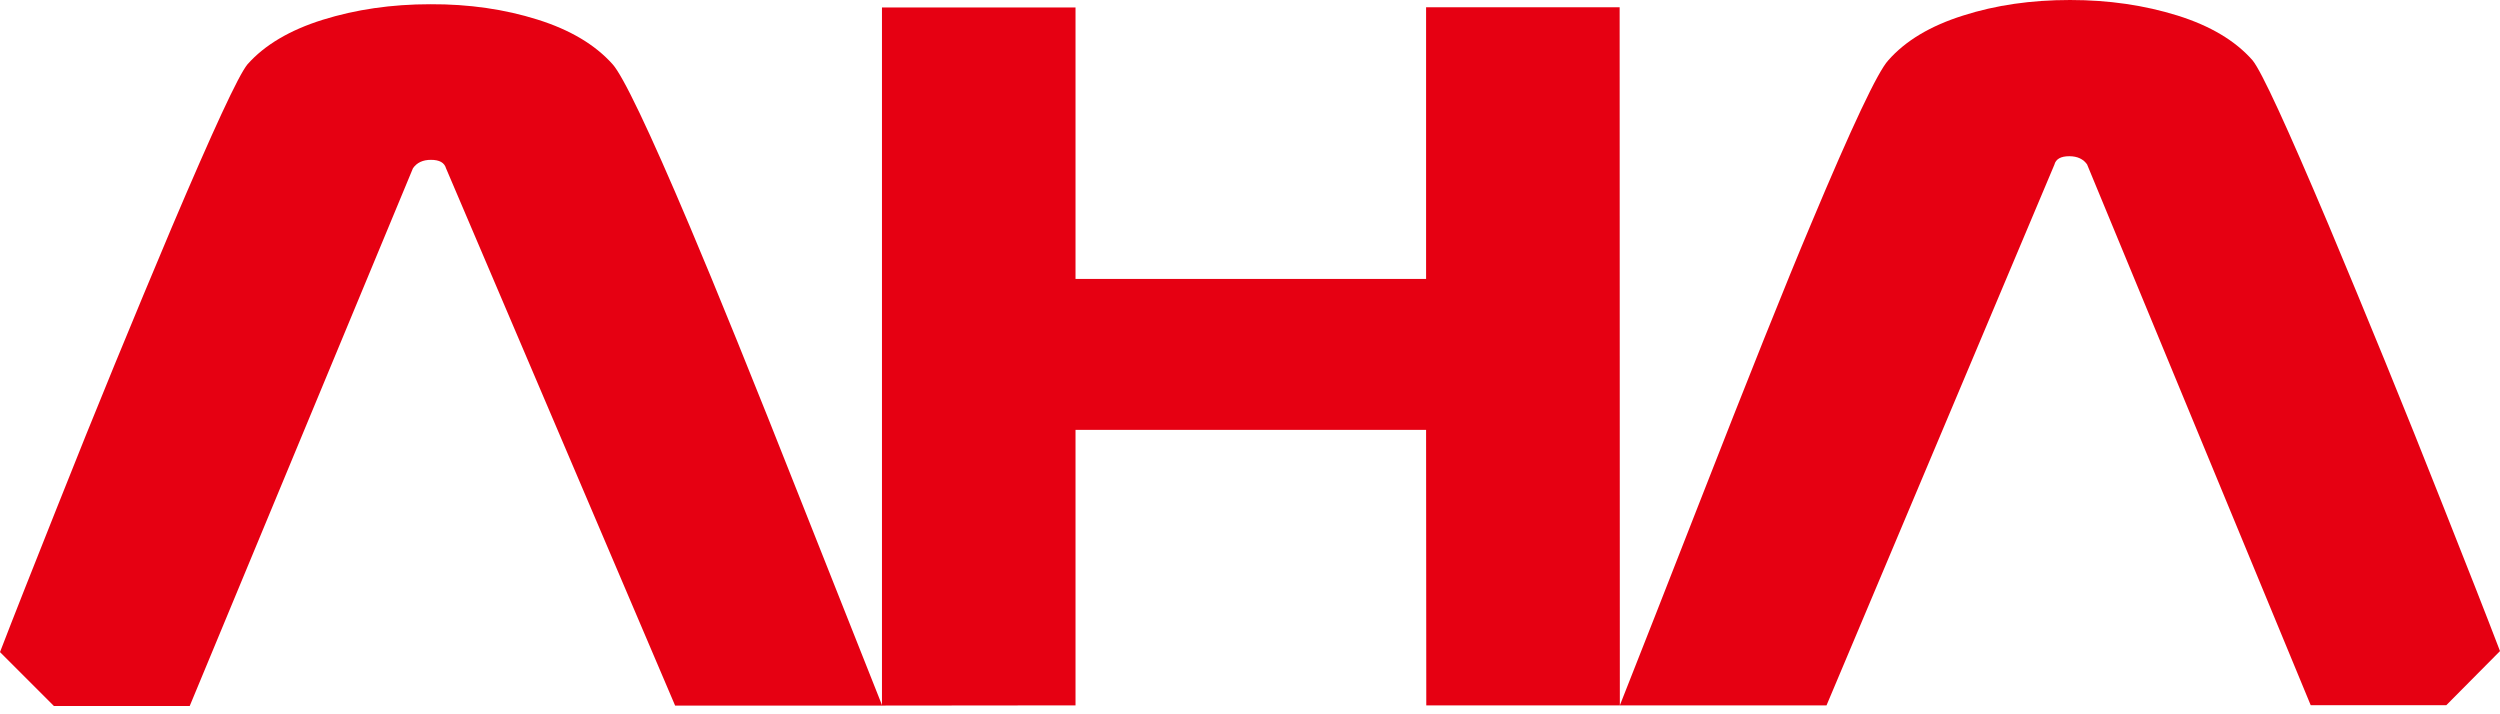
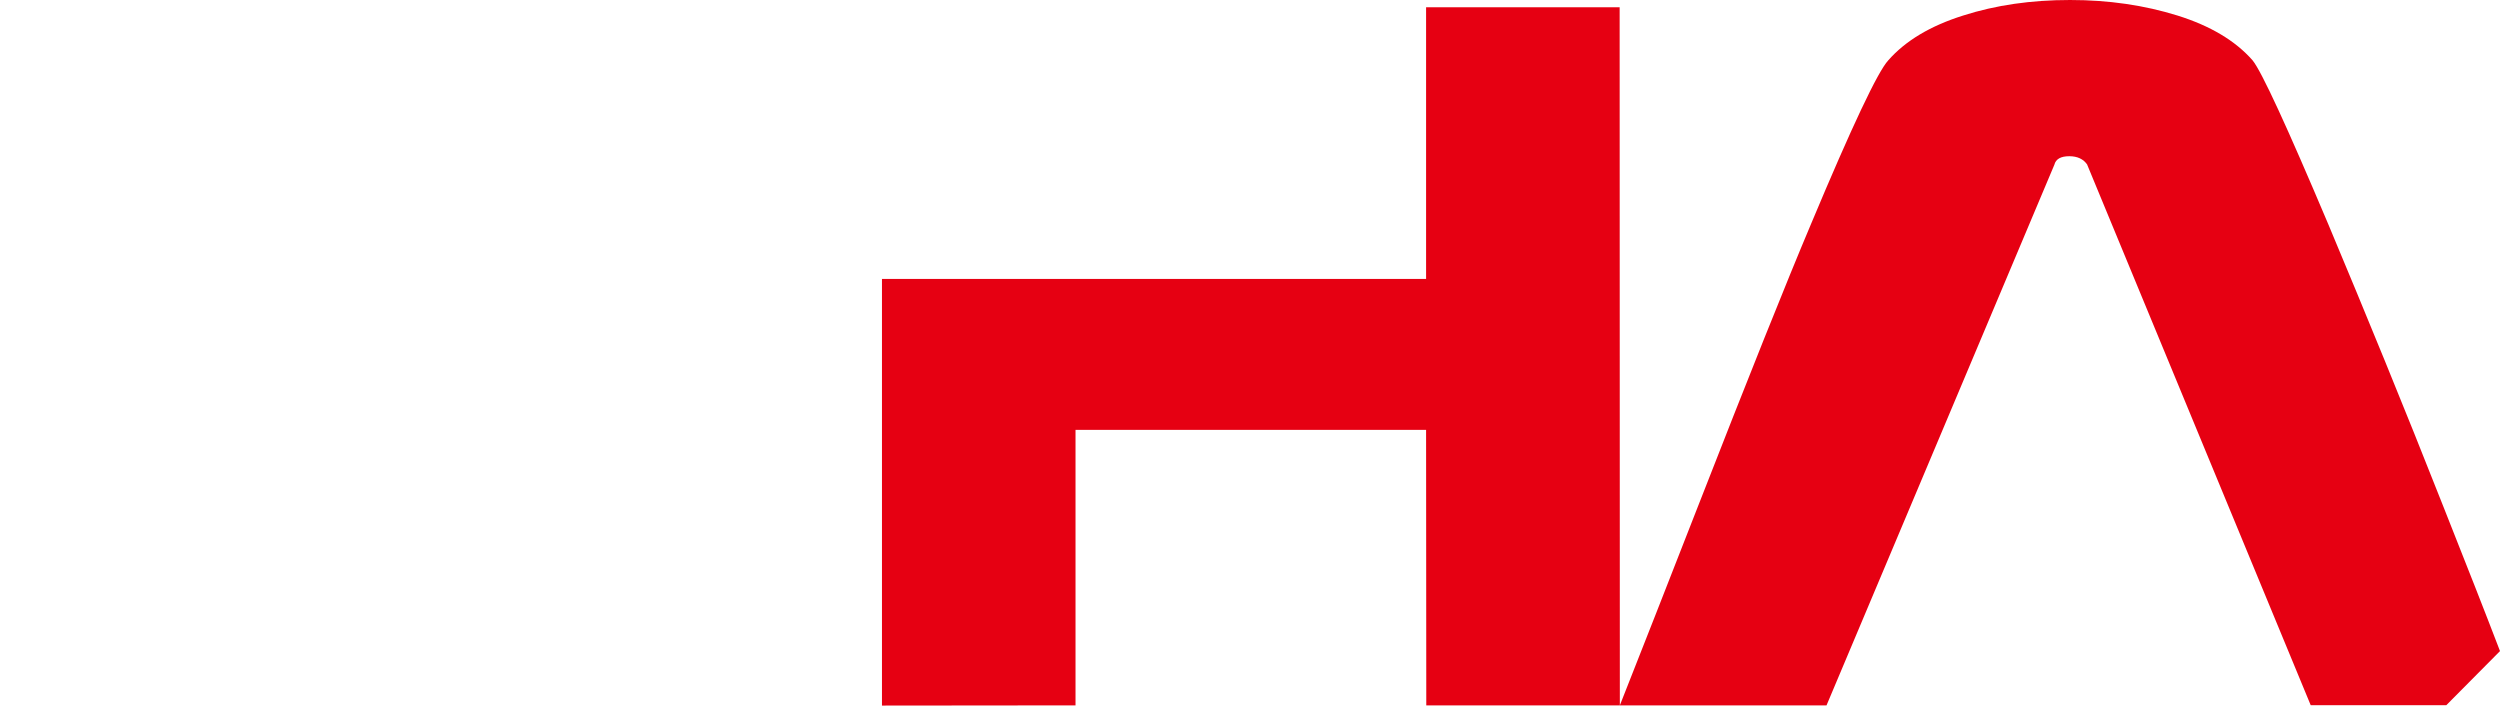
<svg xmlns="http://www.w3.org/2000/svg" width="140" height="40" viewBox="0 0 140 40" fill="none">
-   <path d="M23.124 9.426C23.339 9.11 23.678 8.951 24.13 8.951C24.616 8.951 24.887 9.11 24.978 9.426L37.806 39.512H49.402C48.17 36.416 46.701 32.697 44.983 28.369C42.168 21.237 40.044 16.015 38.631 12.681C36.337 7.256 34.879 4.227 34.302 3.594C33.33 2.509 31.94 1.673 30.098 1.096C28.267 0.52 26.266 0.226 24.096 0.237C21.926 0.237 19.926 0.531 18.072 1.108C16.23 1.684 14.817 2.52 13.857 3.605C13.348 4.227 11.935 7.279 9.607 12.76C7.527 17.699 5.369 22.921 3.176 28.459C1.831 31.838 0.769 34.517 0 36.517L3.018 39.535H10.624L23.124 9.426Z" fill="#E60012" />
  <path d="M116.887 9.223C116.672 8.906 116.333 8.748 115.881 8.748C115.407 8.748 115.124 8.906 115.045 9.223L102.285 39.501H90.711C91.943 36.393 93.401 32.663 95.108 28.301C97.911 21.124 100.013 15.868 101.426 12.523C103.709 7.075 105.155 4.012 105.743 3.379C106.704 2.283 108.105 1.447 109.936 0.87C111.767 0.283 113.756 0 115.926 0C118.096 0 120.086 0.294 121.939 0.87C123.781 1.447 125.183 2.283 126.144 3.379C126.652 4.001 128.065 7.075 130.393 12.579C132.473 17.541 134.632 22.797 136.824 28.357C138.169 31.748 139.232 34.449 140 36.461L136.994 39.49H129.399L116.887 9.234V9.223Z" fill="#E60012" />
-   <path d="M79.861 15.62H60.229V0.418H49.39V39.512L60.229 39.501V24.074H79.861L79.872 39.501H90.711L90.7 0.407H79.861V15.62Z" fill="#E60012" />
+   <path d="M79.861 15.62H60.229H49.39V39.512L60.229 39.501V24.074H79.861L79.872 39.501H90.711L90.7 0.407H79.861V15.62Z" fill="#E60012" />
</svg>